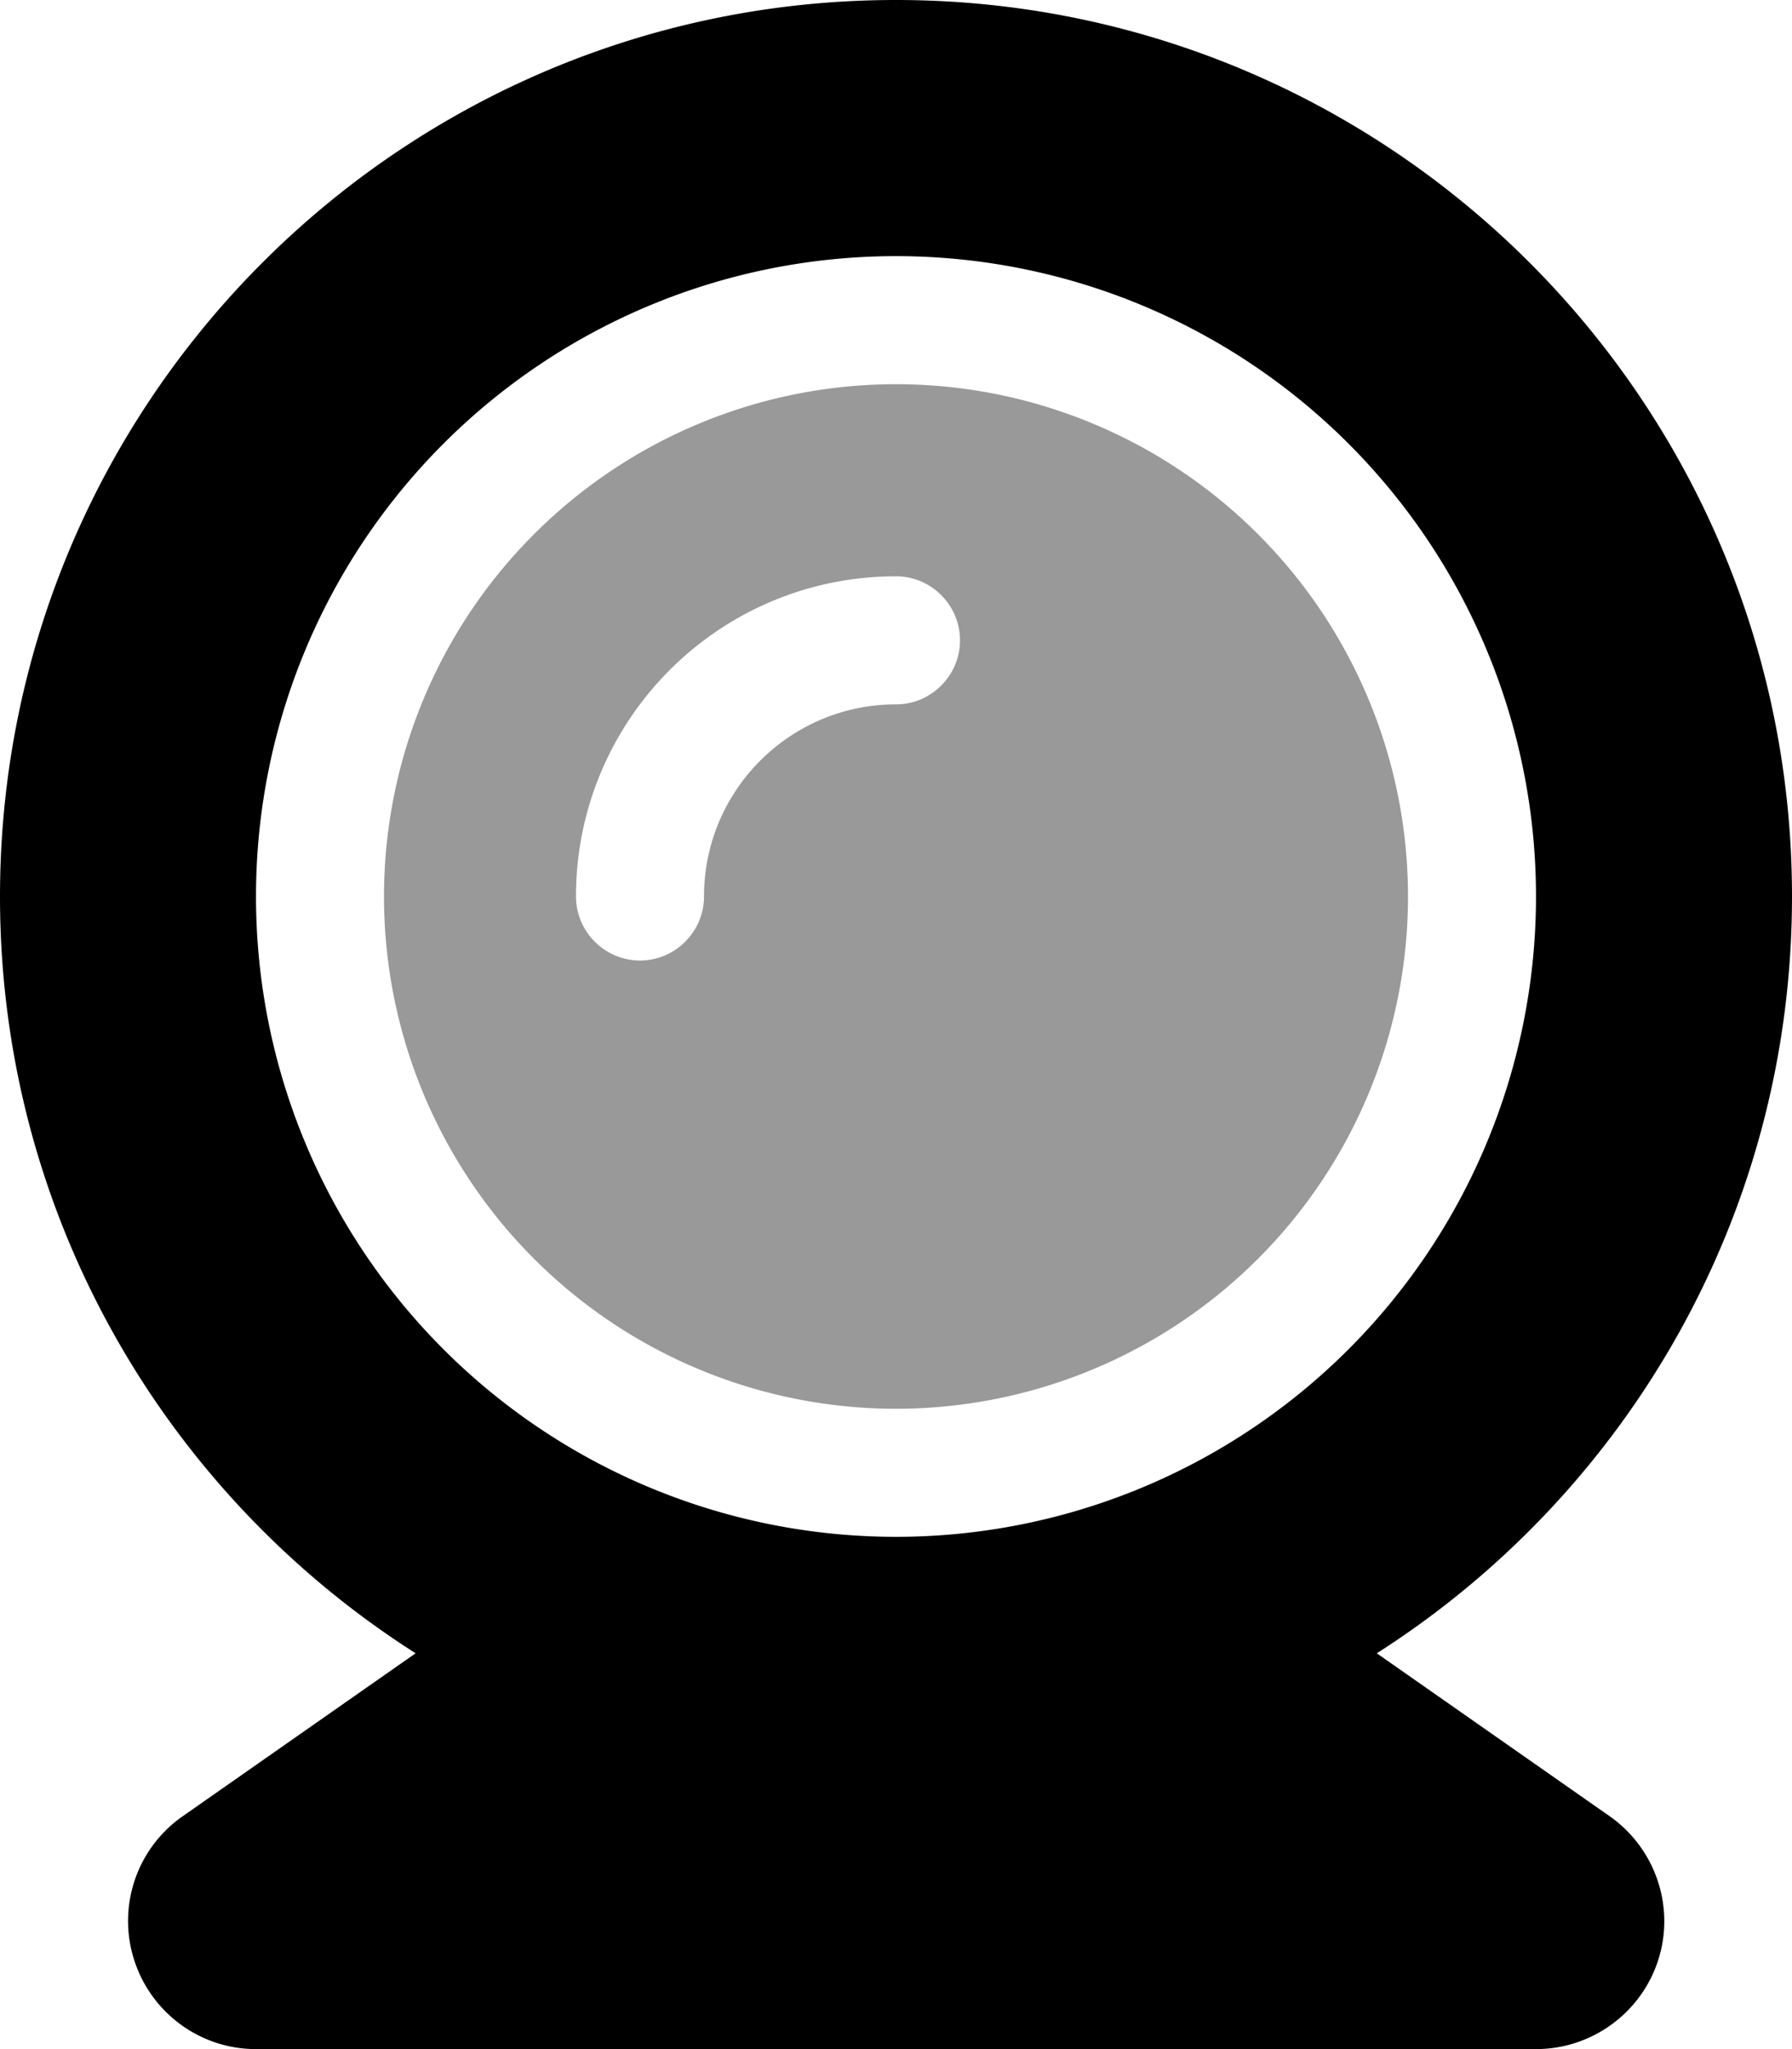
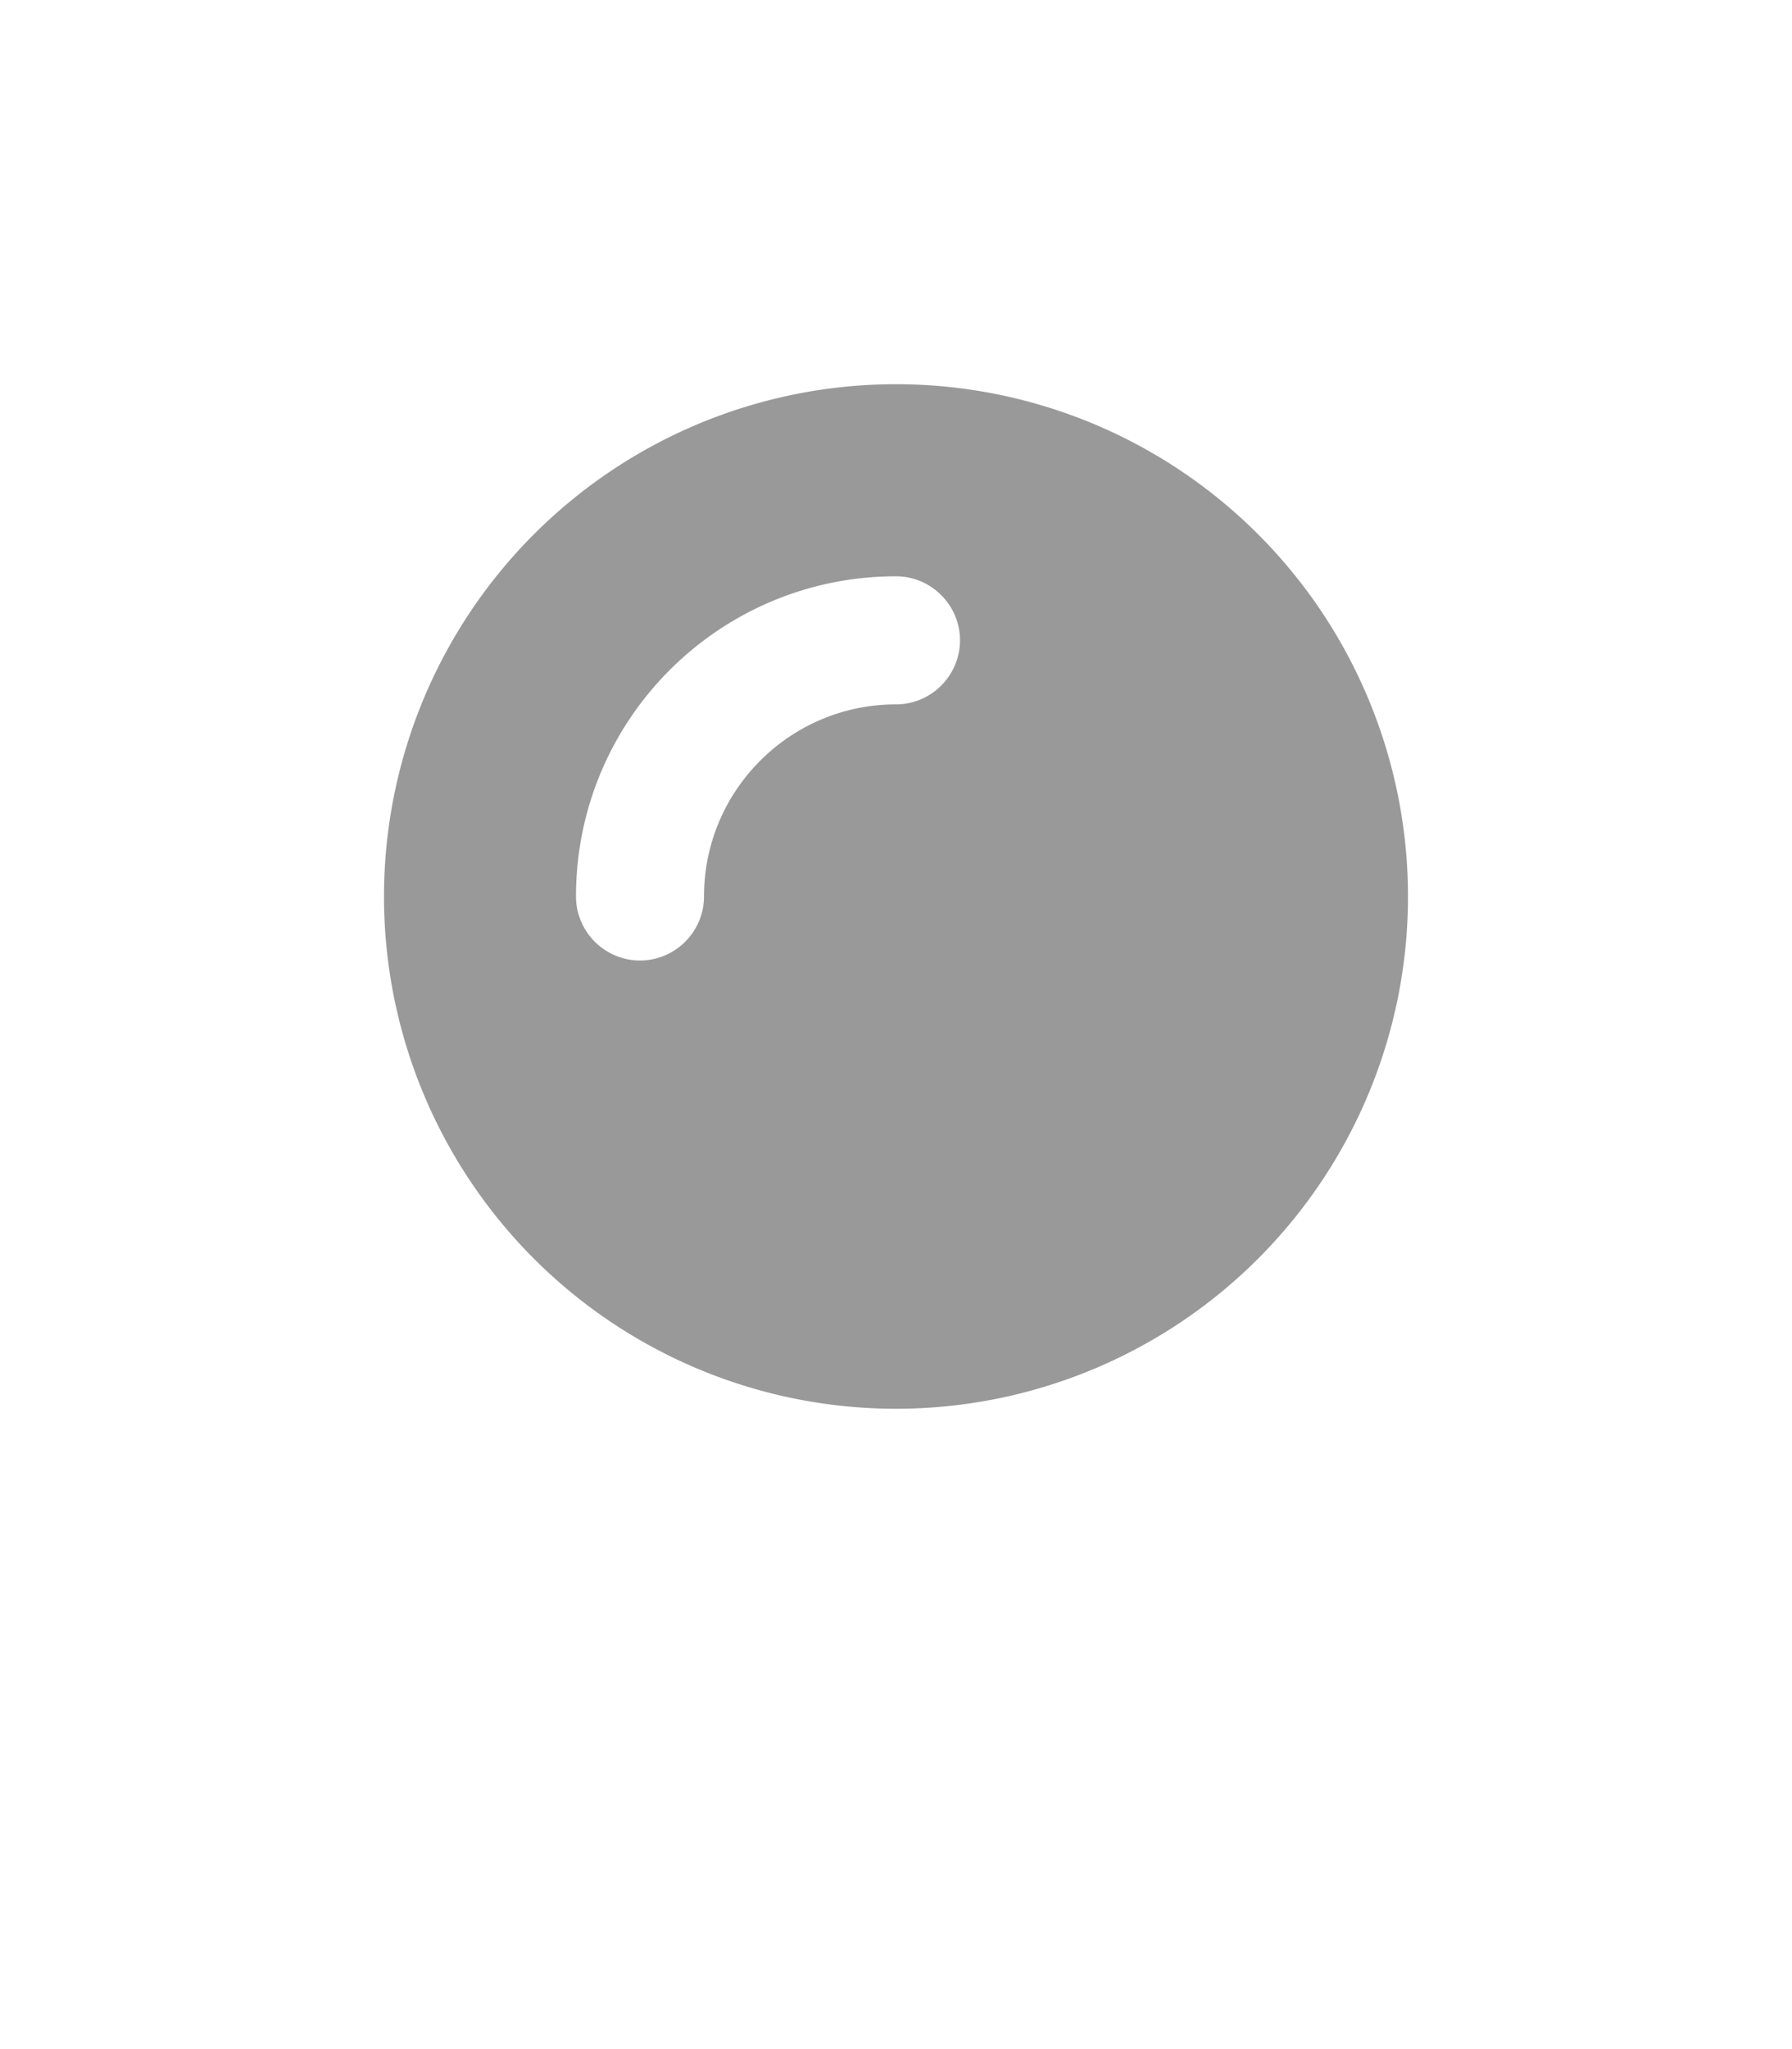
<svg xmlns="http://www.w3.org/2000/svg" viewBox="0 0 448 512">
-   <path class="fa-secondary" style="fill:inherit;opacity:.4;" d="M96 224a128 128 0 1 0 256 0A128 128 0 1 0 96 224zm48 0c0-44.2 35.8-80 80-80c8.8 0 16 7.2 16 16s-7.2 16-16 16c-26.5 0-48 21.5-48 48c0 8.8-7.2 16-16 16s-16-7.2-16-16z" />
-   <path class="fa-primary" style="fill:inherit;opacity:1;" d="M448 224c0 79.5-41.4 149.3-103.8 189.1l58.2 40.7c11.4 8 16.4 22.5 12.2 35.8S398 512 384 512L64 512c-14 0-26.3-9.1-30.5-22.4s.7-27.8 12.2-35.8l58.2-40.7C41.4 373.3 0 303.5 0 224C0 100.3 100.3 0 224 0S448 100.3 448 224zM224 384a160 160 0 1 0 0-320 160 160 0 1 0 0 320z" />
+   <path class="fa-secondary" style="fill:inherit;opacity:.4;" d="M96 224a128 128 0 1 0 256 0A128 128 0 1 0 96 224zm48 0c0-44.2 35.8-80 80-80c8.8 0 16 7.2 16 16s-7.2 16-16 16c-26.5 0-48 21.5-48 48c0 8.8-7.2 16-16 16s-16-7.2-16-16" />
</svg>